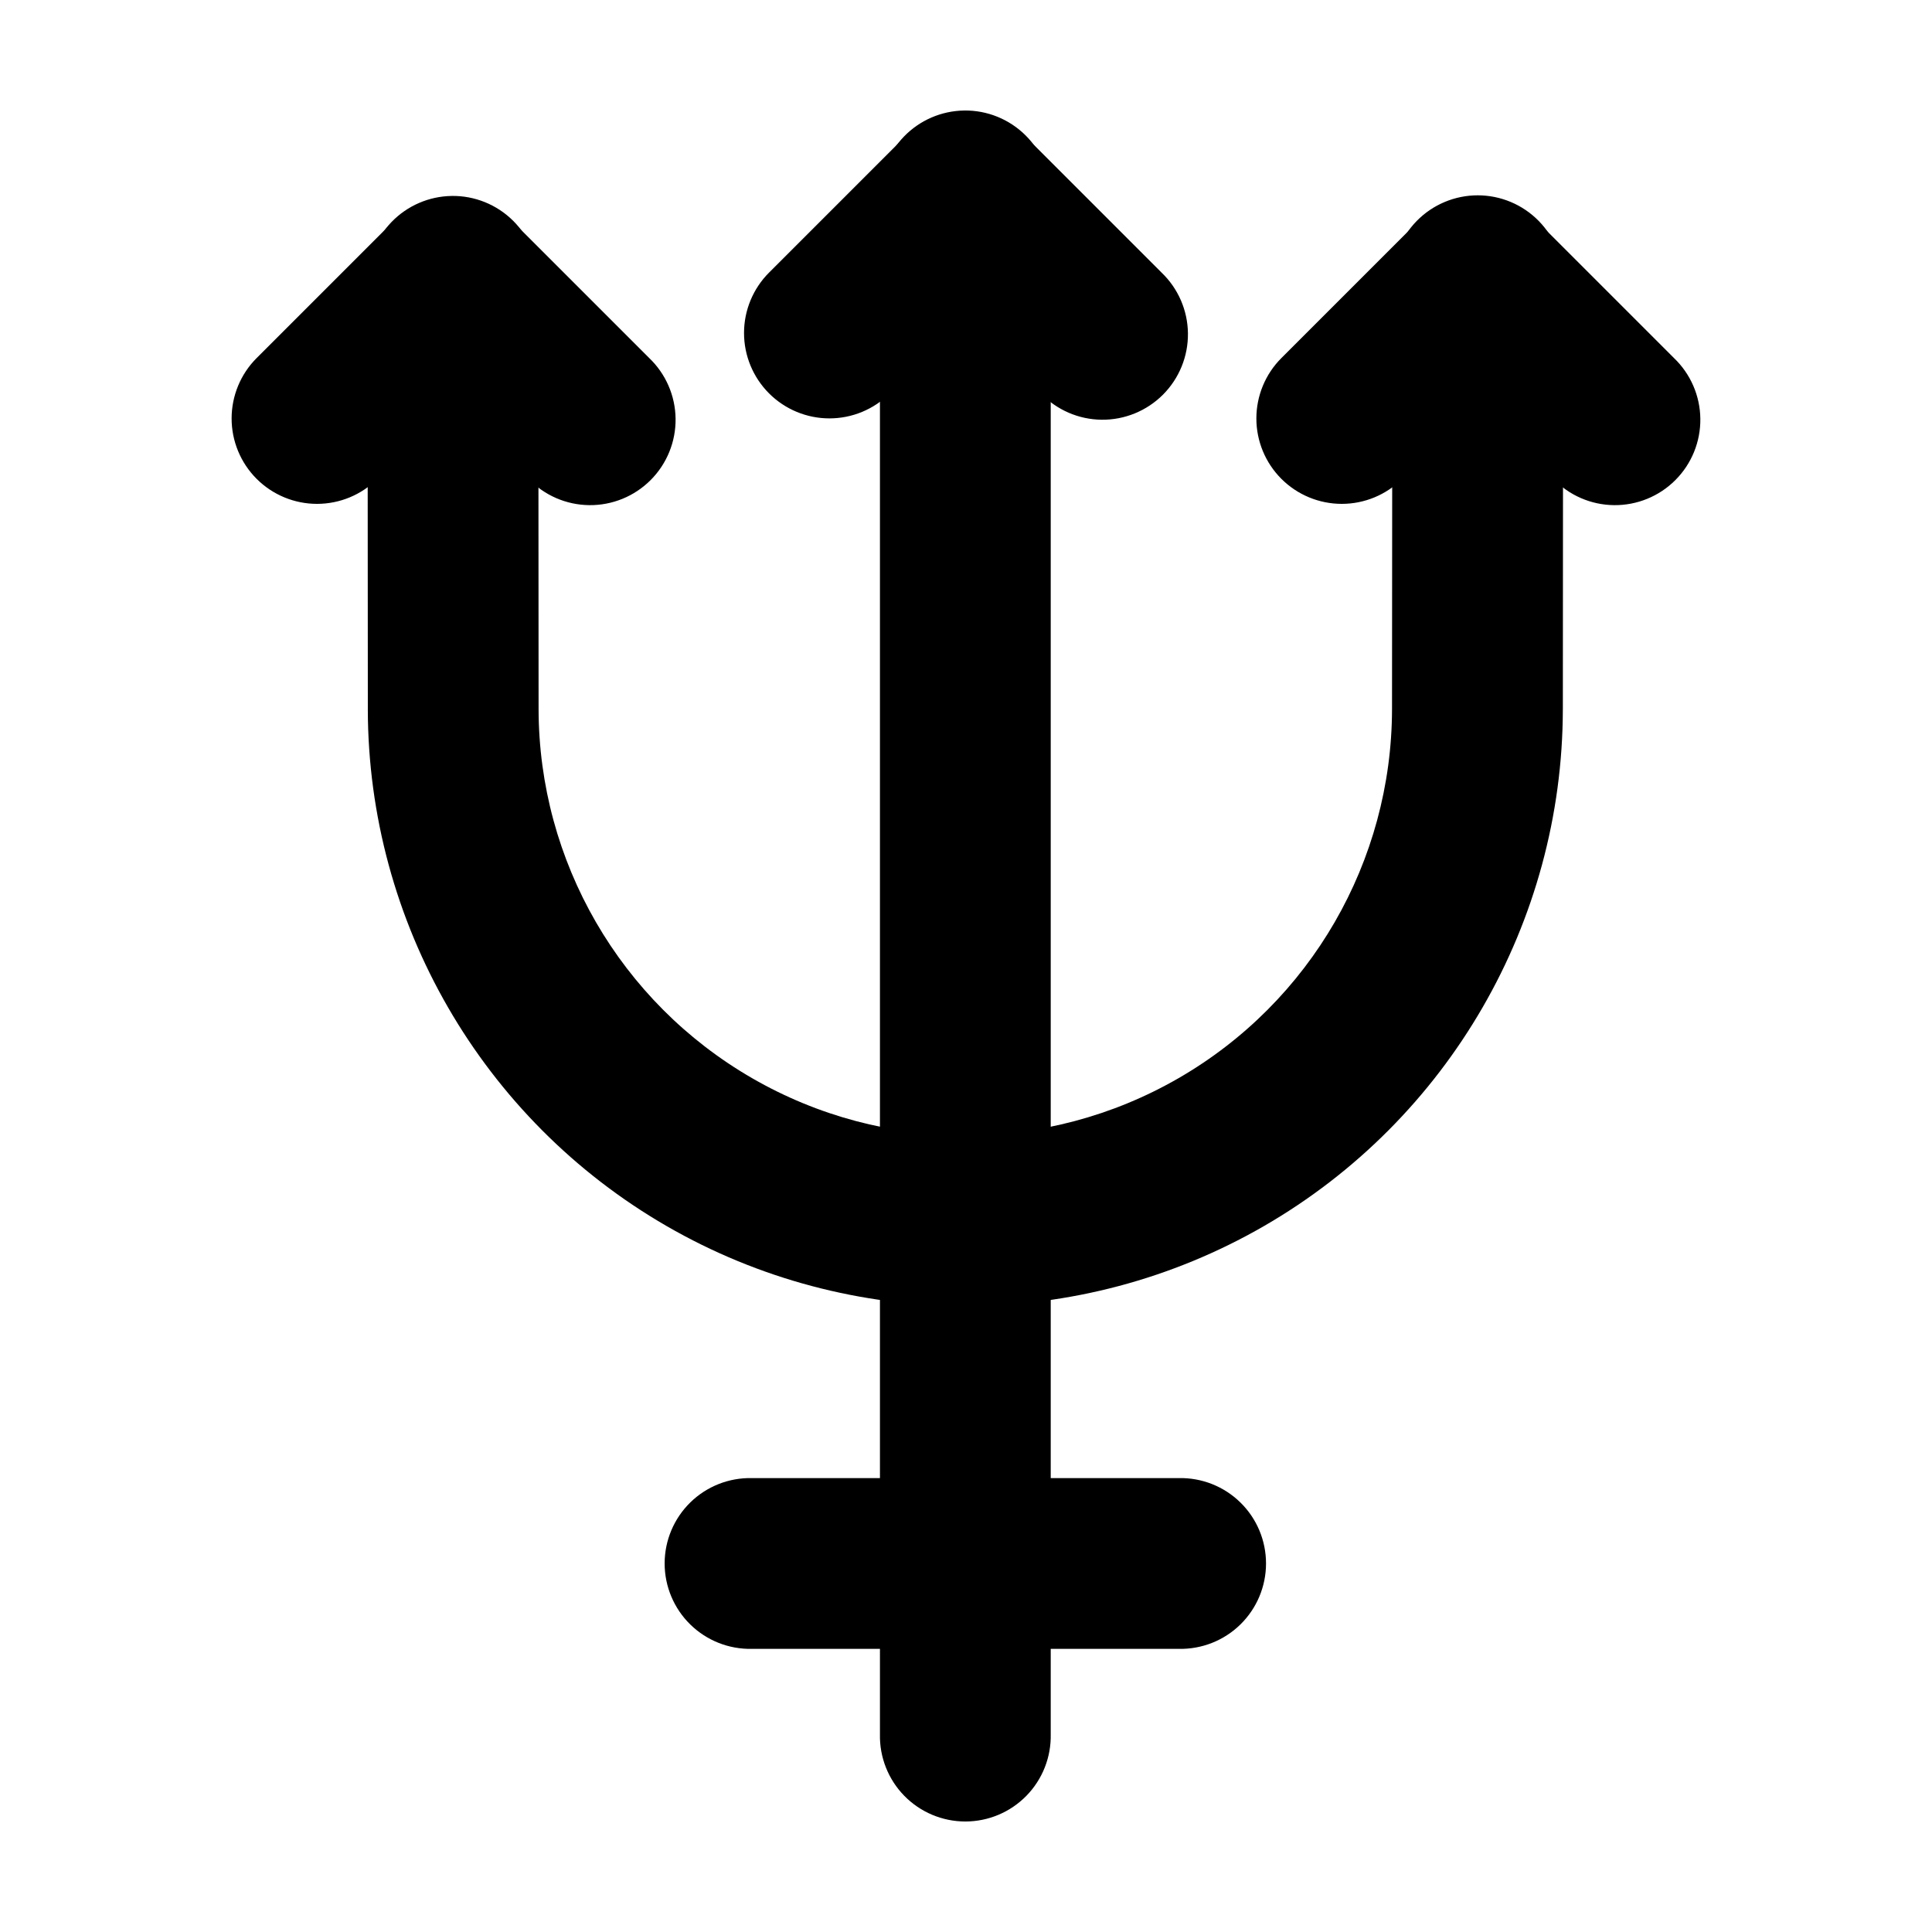
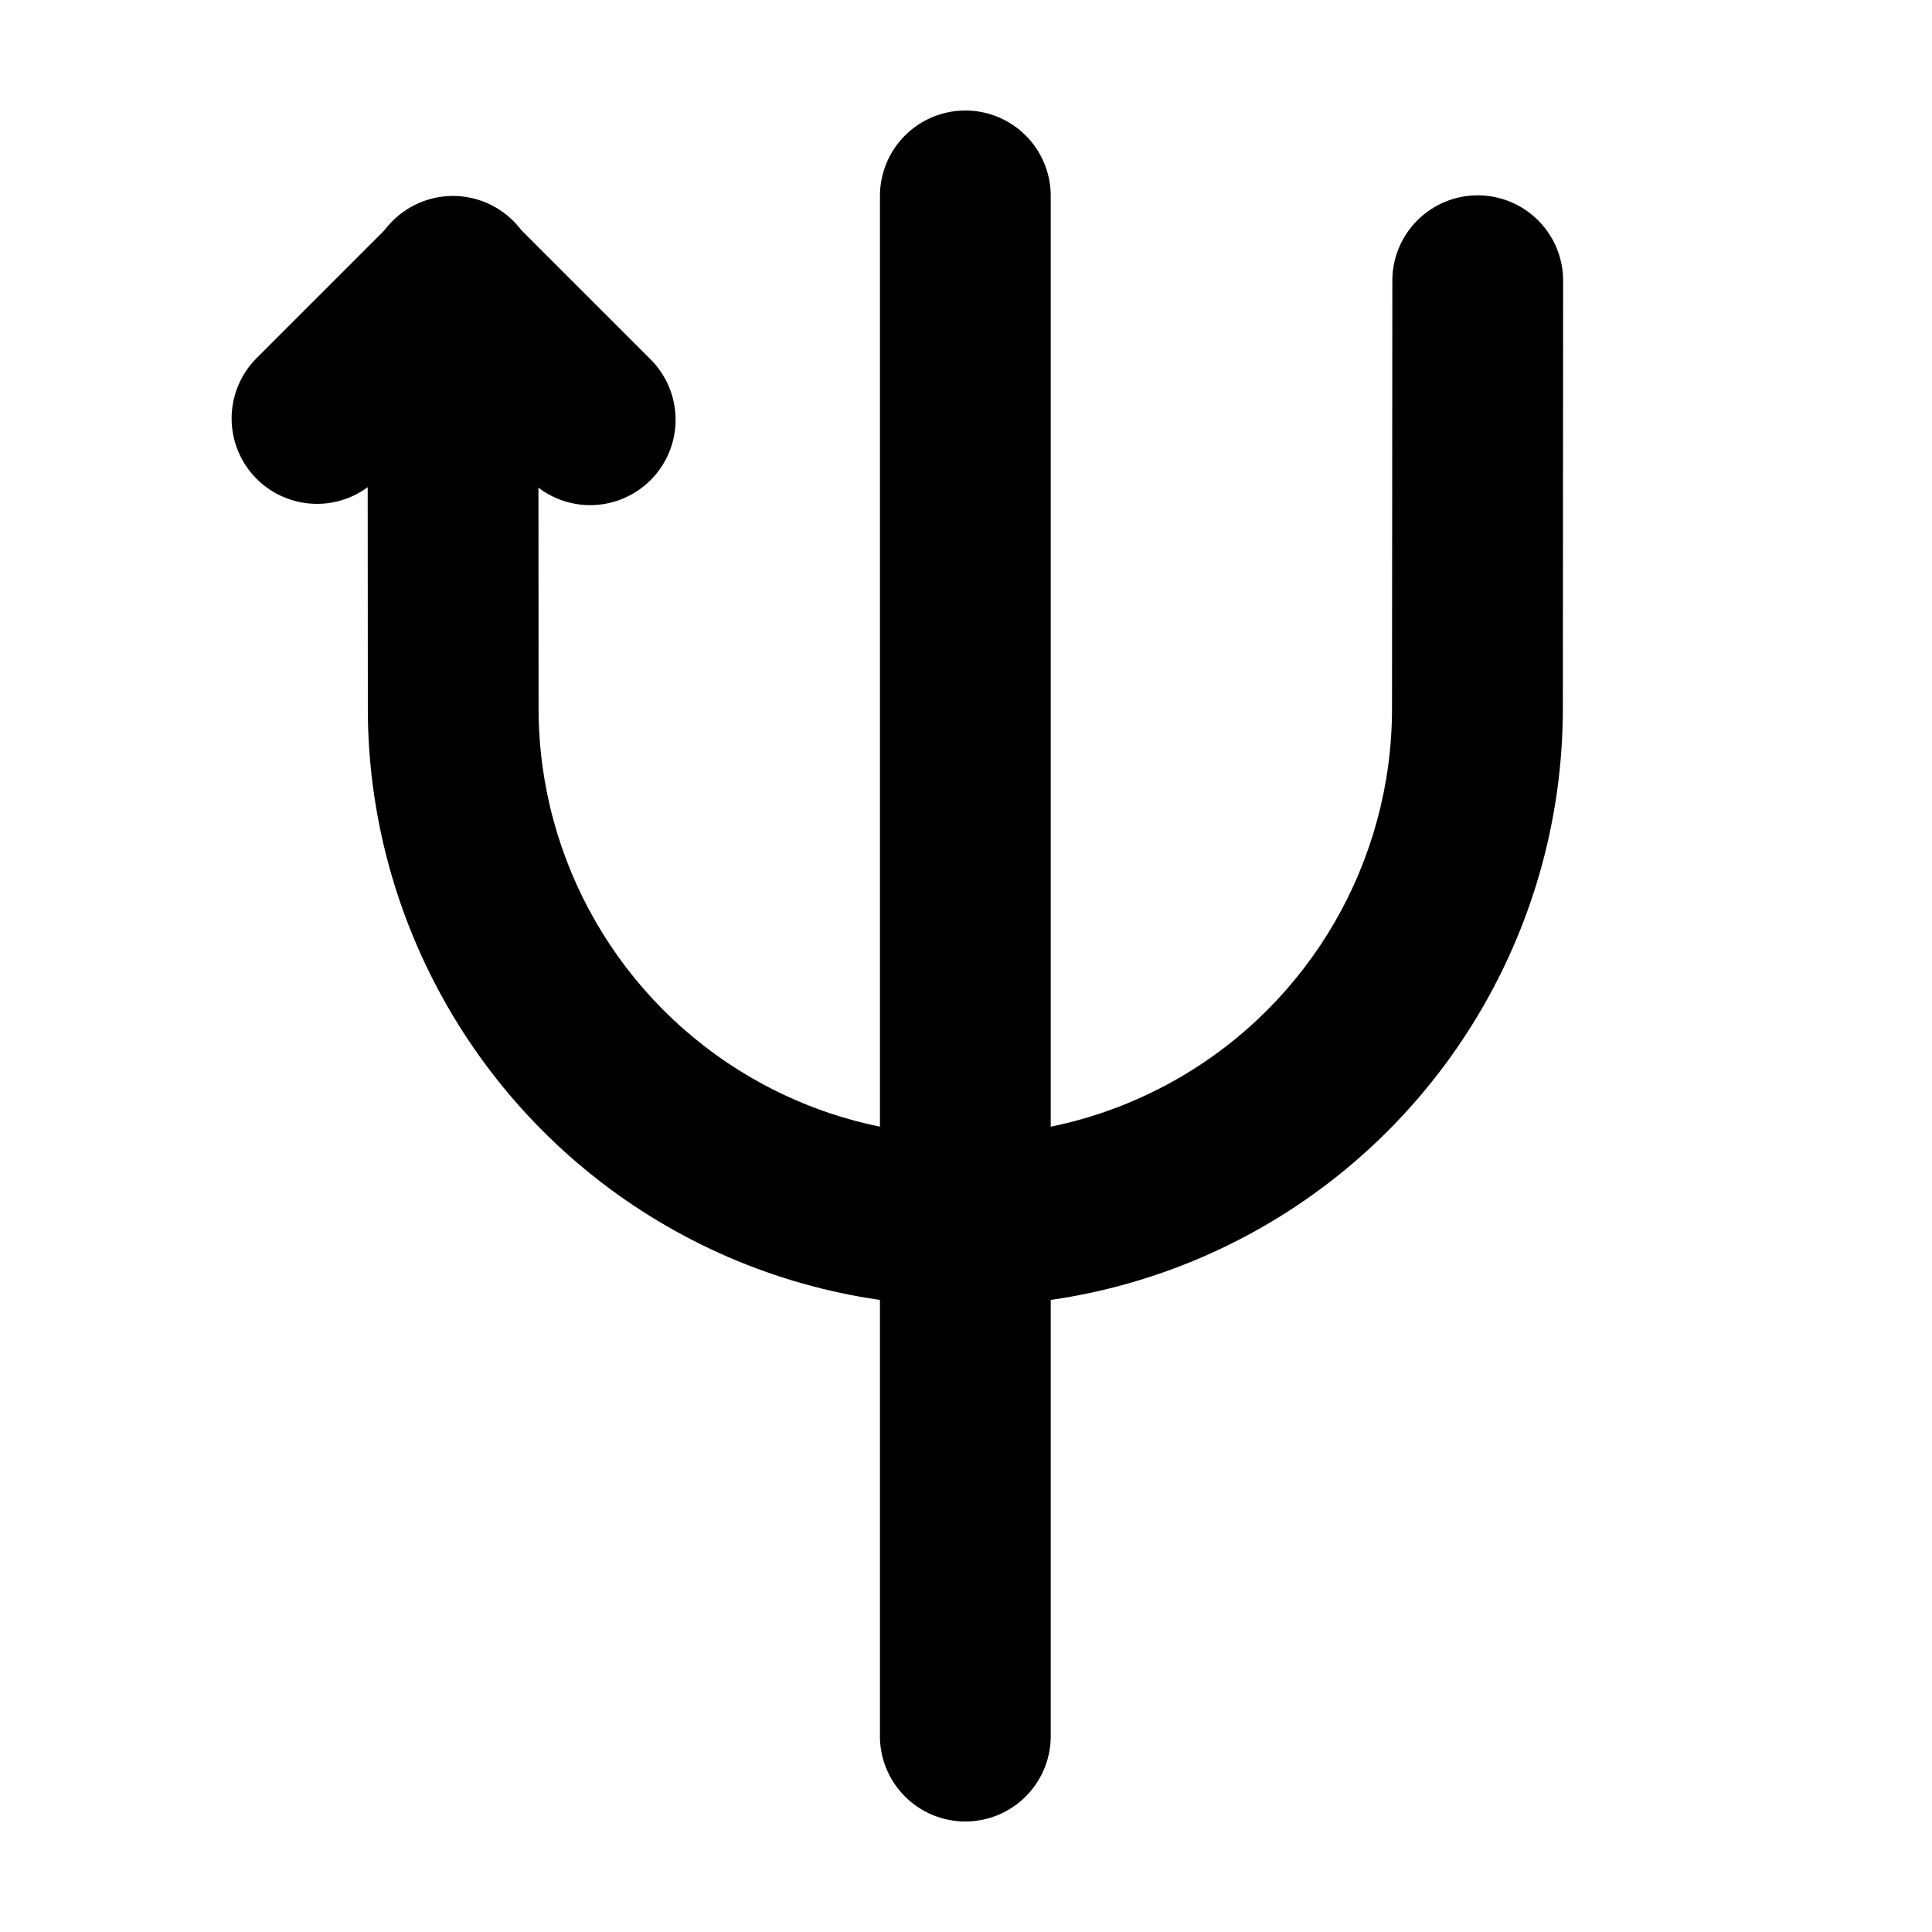
<svg xmlns="http://www.w3.org/2000/svg" fill="#000000" width="800px" height="800px" version="1.1" viewBox="144 144 512 512">
  <g>
    <path d="m263.68 195.93c-5.996 0.094-11.711 2.566-15.883 6.867-4.176 4.305-6.473 10.09-6.387 16.086l0.07 113.07h-0.004v0.016c0.086 56.414 30.262 108.7 79.203 136.96 48.941 28.254 109.33 28.254 158.27 0 48.941-28.254 79.141-80.539 79.219-136.96h0.004v-0.016l0.07-113.07h-0.004c0.133-6.086-2.191-11.965-6.449-16.316-4.254-4.348-10.082-6.801-16.168-6.805-6.086 0-11.918 2.449-16.176 6.793-4.258 4.348-6.59 10.227-6.461 16.309l-0.086 113.05c-0.059 40.324-21.566 77.609-56.566 97.812-35 20.207-78.02 20.207-113.02 0-34.992-20.203-56.52-57.477-56.582-97.797v-0.016l-0.07-113.05h-0.004c0.086-6.117-2.312-12.008-6.644-16.328-4.328-4.32-10.227-6.703-16.34-6.609z" />
    <path d="m399.48 173.29c-5.996 0.094-11.715 2.562-15.891 6.867-4.18 4.305-6.481 10.09-6.394 16.09v407.36-0.004c-0.129 6.086 2.199 11.965 6.457 16.312 4.258 4.348 10.086 6.801 16.172 6.801 6.086 0 11.914-2.453 16.172-6.801 4.258-4.348 6.586-10.227 6.457-16.312v-407.36c0.086-6.117-2.305-12.012-6.633-16.336-4.328-4.324-10.223-6.711-16.34-6.621z" />
-     <path d="m343.25 535.71c-6.086-0.129-11.965 2.195-16.312 6.453-4.348 4.258-6.801 10.086-6.801 16.172 0 6.086 2.453 11.918 6.801 16.176 4.348 4.254 10.227 6.582 16.312 6.453h113.15-0.004c6.086 0.129 11.965-2.199 16.312-6.453 4.352-4.258 6.801-10.09 6.801-16.176 0-6.086-2.449-11.914-6.801-16.172-4.348-4.258-10.227-6.582-16.312-6.453z" />
-     <path d="m399.48 173.62c-5.883 0.086-11.504 2.457-15.668 6.617l-36 36h-0.004c-4.246 4.246-6.629 10.004-6.633 16.004 0 6.004 2.387 11.762 6.629 16.008 4.246 4.246 10.004 6.633 16.008 6.629 6.004 0 11.762-2.387 16.008-6.633l19.996-19.996 20.016 19.996c4.207 4.402 10.016 6.922 16.105 6.988s11.949-2.328 16.254-6.633c4.305-4.309 6.695-10.172 6.625-16.262-0.07-6.09-2.59-11.895-6.992-16.102l-36-36h-0.004c-4.328-4.324-10.223-6.711-16.34-6.617z" />
-     <path d="m535.27 196.24c-5.887 0.086-11.508 2.465-15.672 6.633l-36 36c-4.254 4.242-6.644 10.004-6.648 16.012-0.004 6.004 2.383 11.77 6.629 16.016 4.25 4.246 10.012 6.633 16.02 6.629 6.008-0.004 11.766-2.394 16.008-6.648l19.996-19.996 20.016 19.996c4.211 4.402 10.016 6.922 16.109 6.988 6.09 0.066 11.949-2.324 16.254-6.633 4.309-4.309 6.695-10.168 6.625-16.258-0.07-6.094-2.594-11.898-6.996-16.105l-36-36c-4.328-4.328-10.223-6.723-16.34-6.633z" />
    <path d="m263.7 196.24c-5.887 0.086-11.508 2.465-15.672 6.633l-36 36c-4.254 4.242-6.644 10.004-6.648 16.012-0.004 6.004 2.383 11.766 6.629 16.016 4.25 4.246 10.012 6.633 16.02 6.629 6.008-0.004 11.766-2.394 16.008-6.648l19.996-19.996 20.016 19.996c4.211 4.402 10.016 6.922 16.109 6.988 6.09 0.066 11.949-2.324 16.254-6.633 4.309-4.309 6.695-10.168 6.625-16.258-0.07-6.094-2.594-11.898-6.996-16.105l-36-36c-4.328-4.328-10.223-6.723-16.34-6.633z" />
  </g>
</svg>